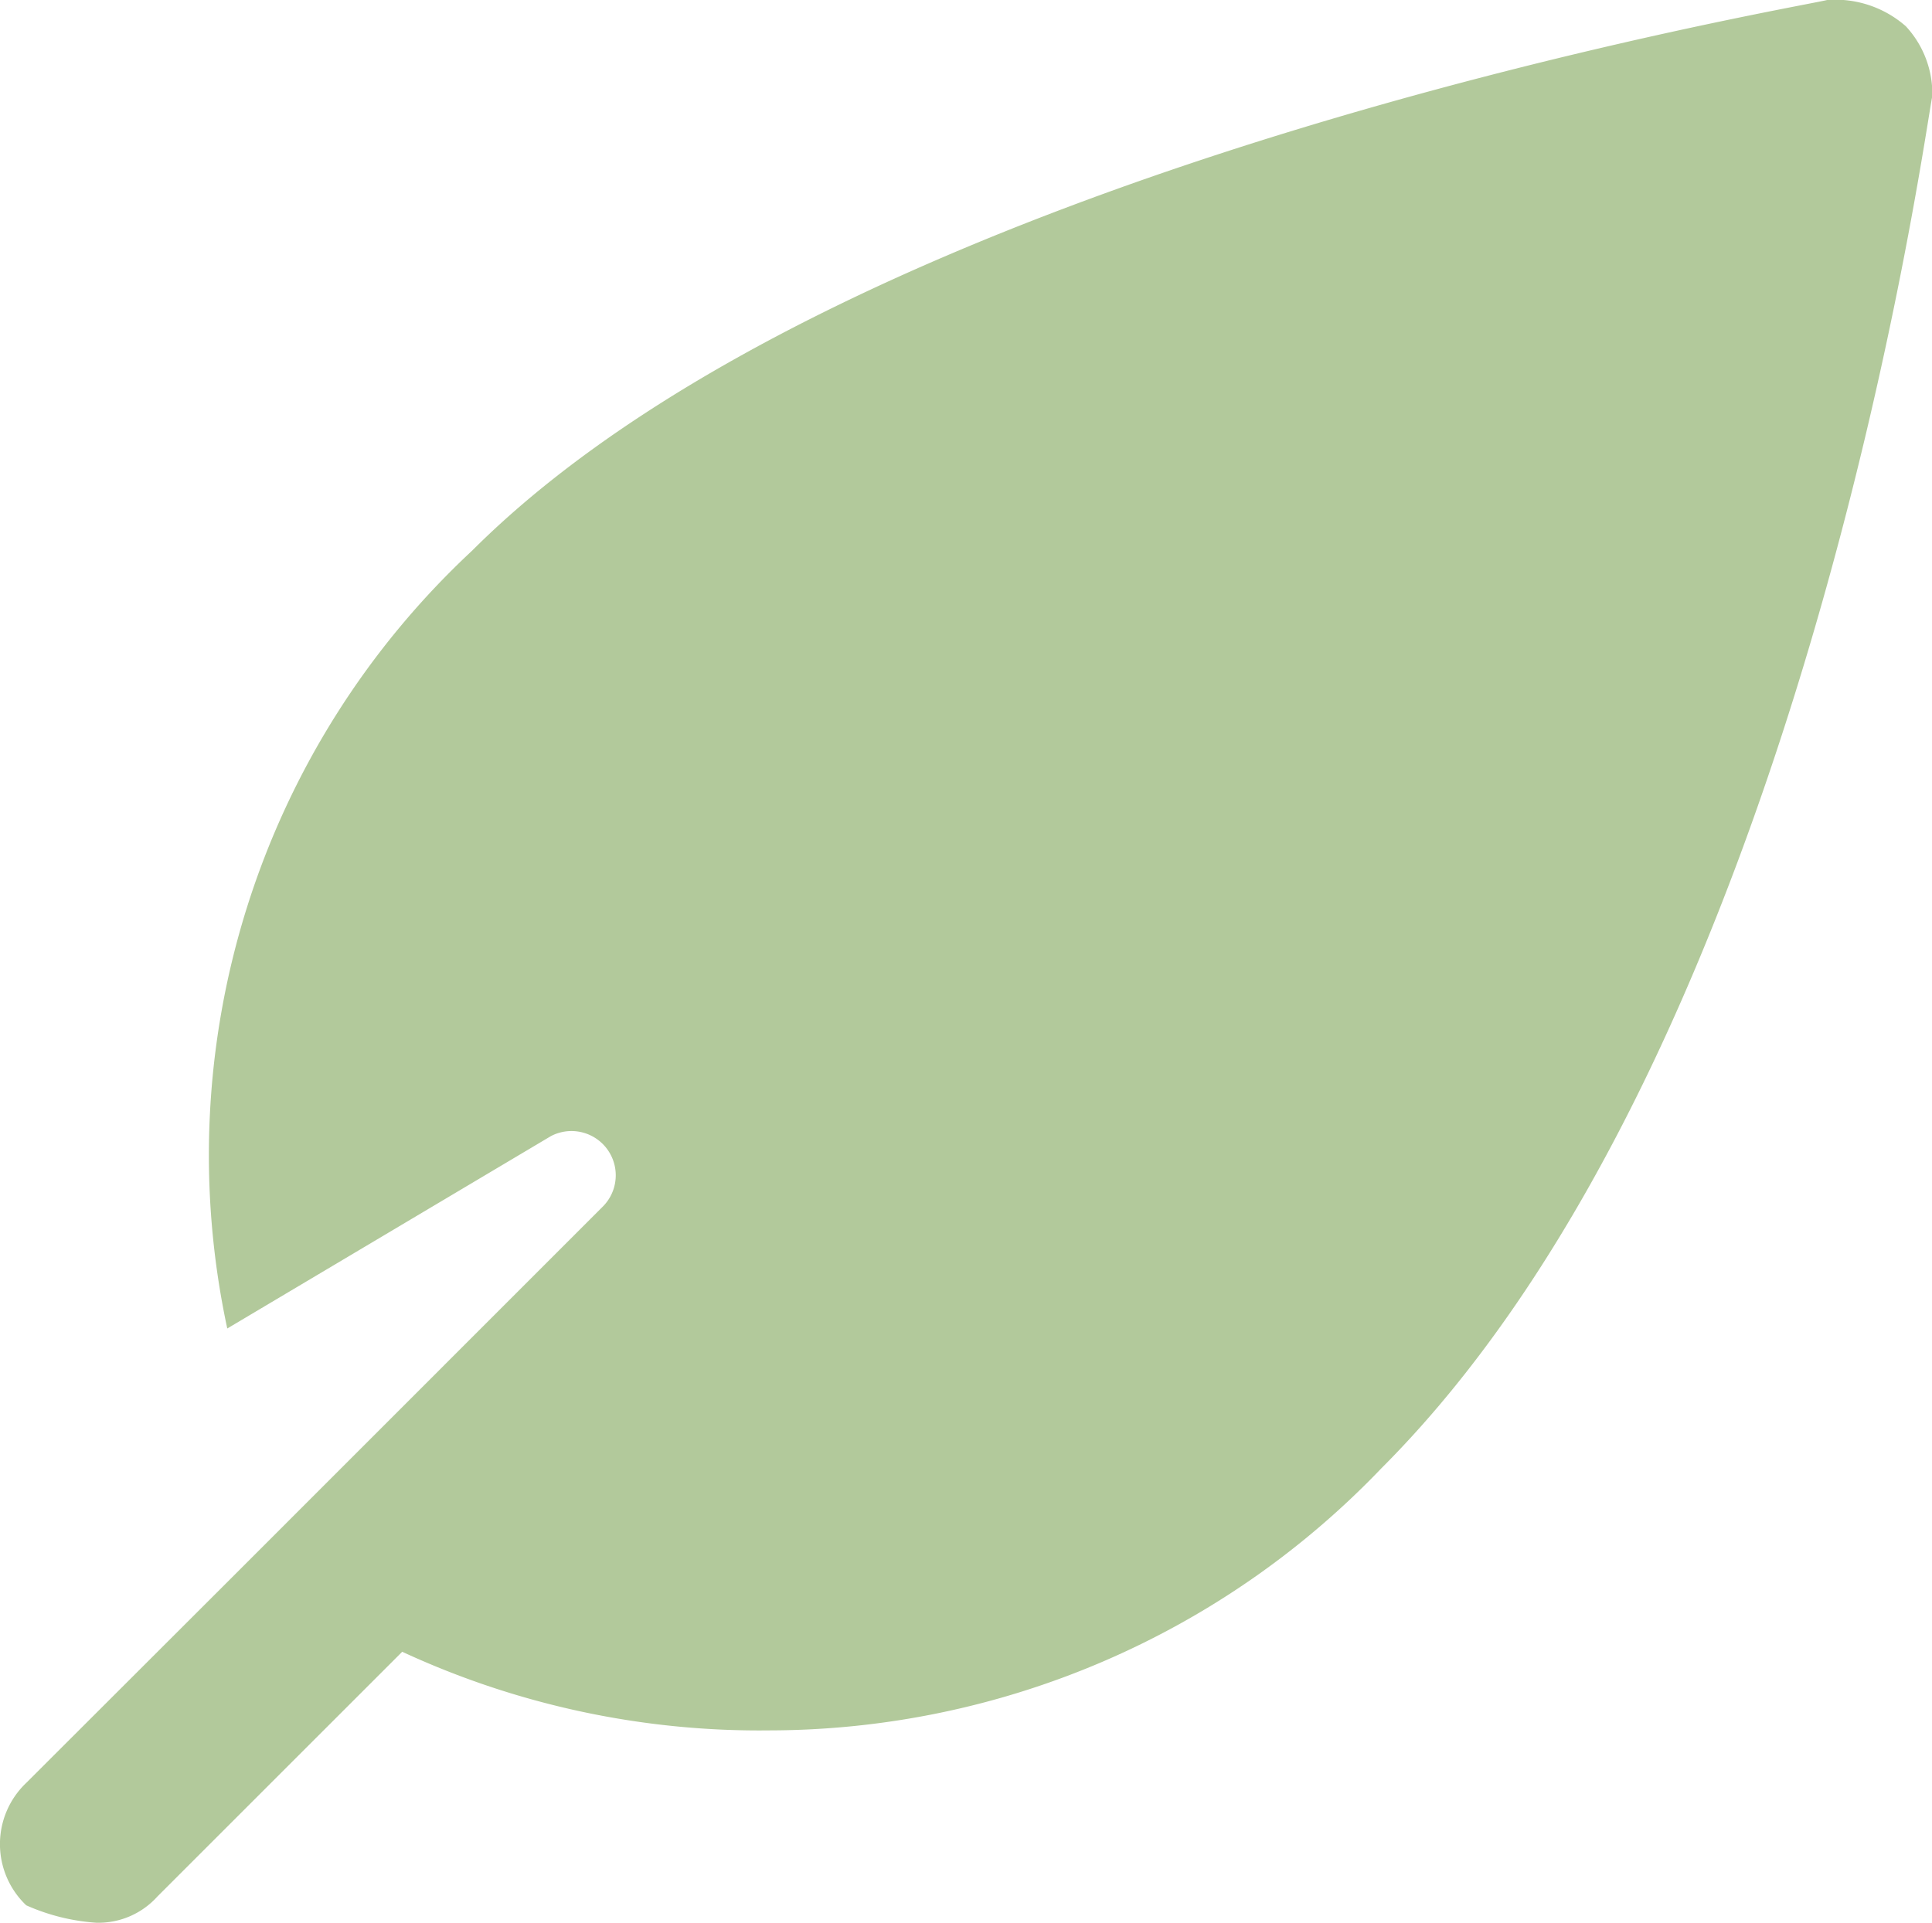
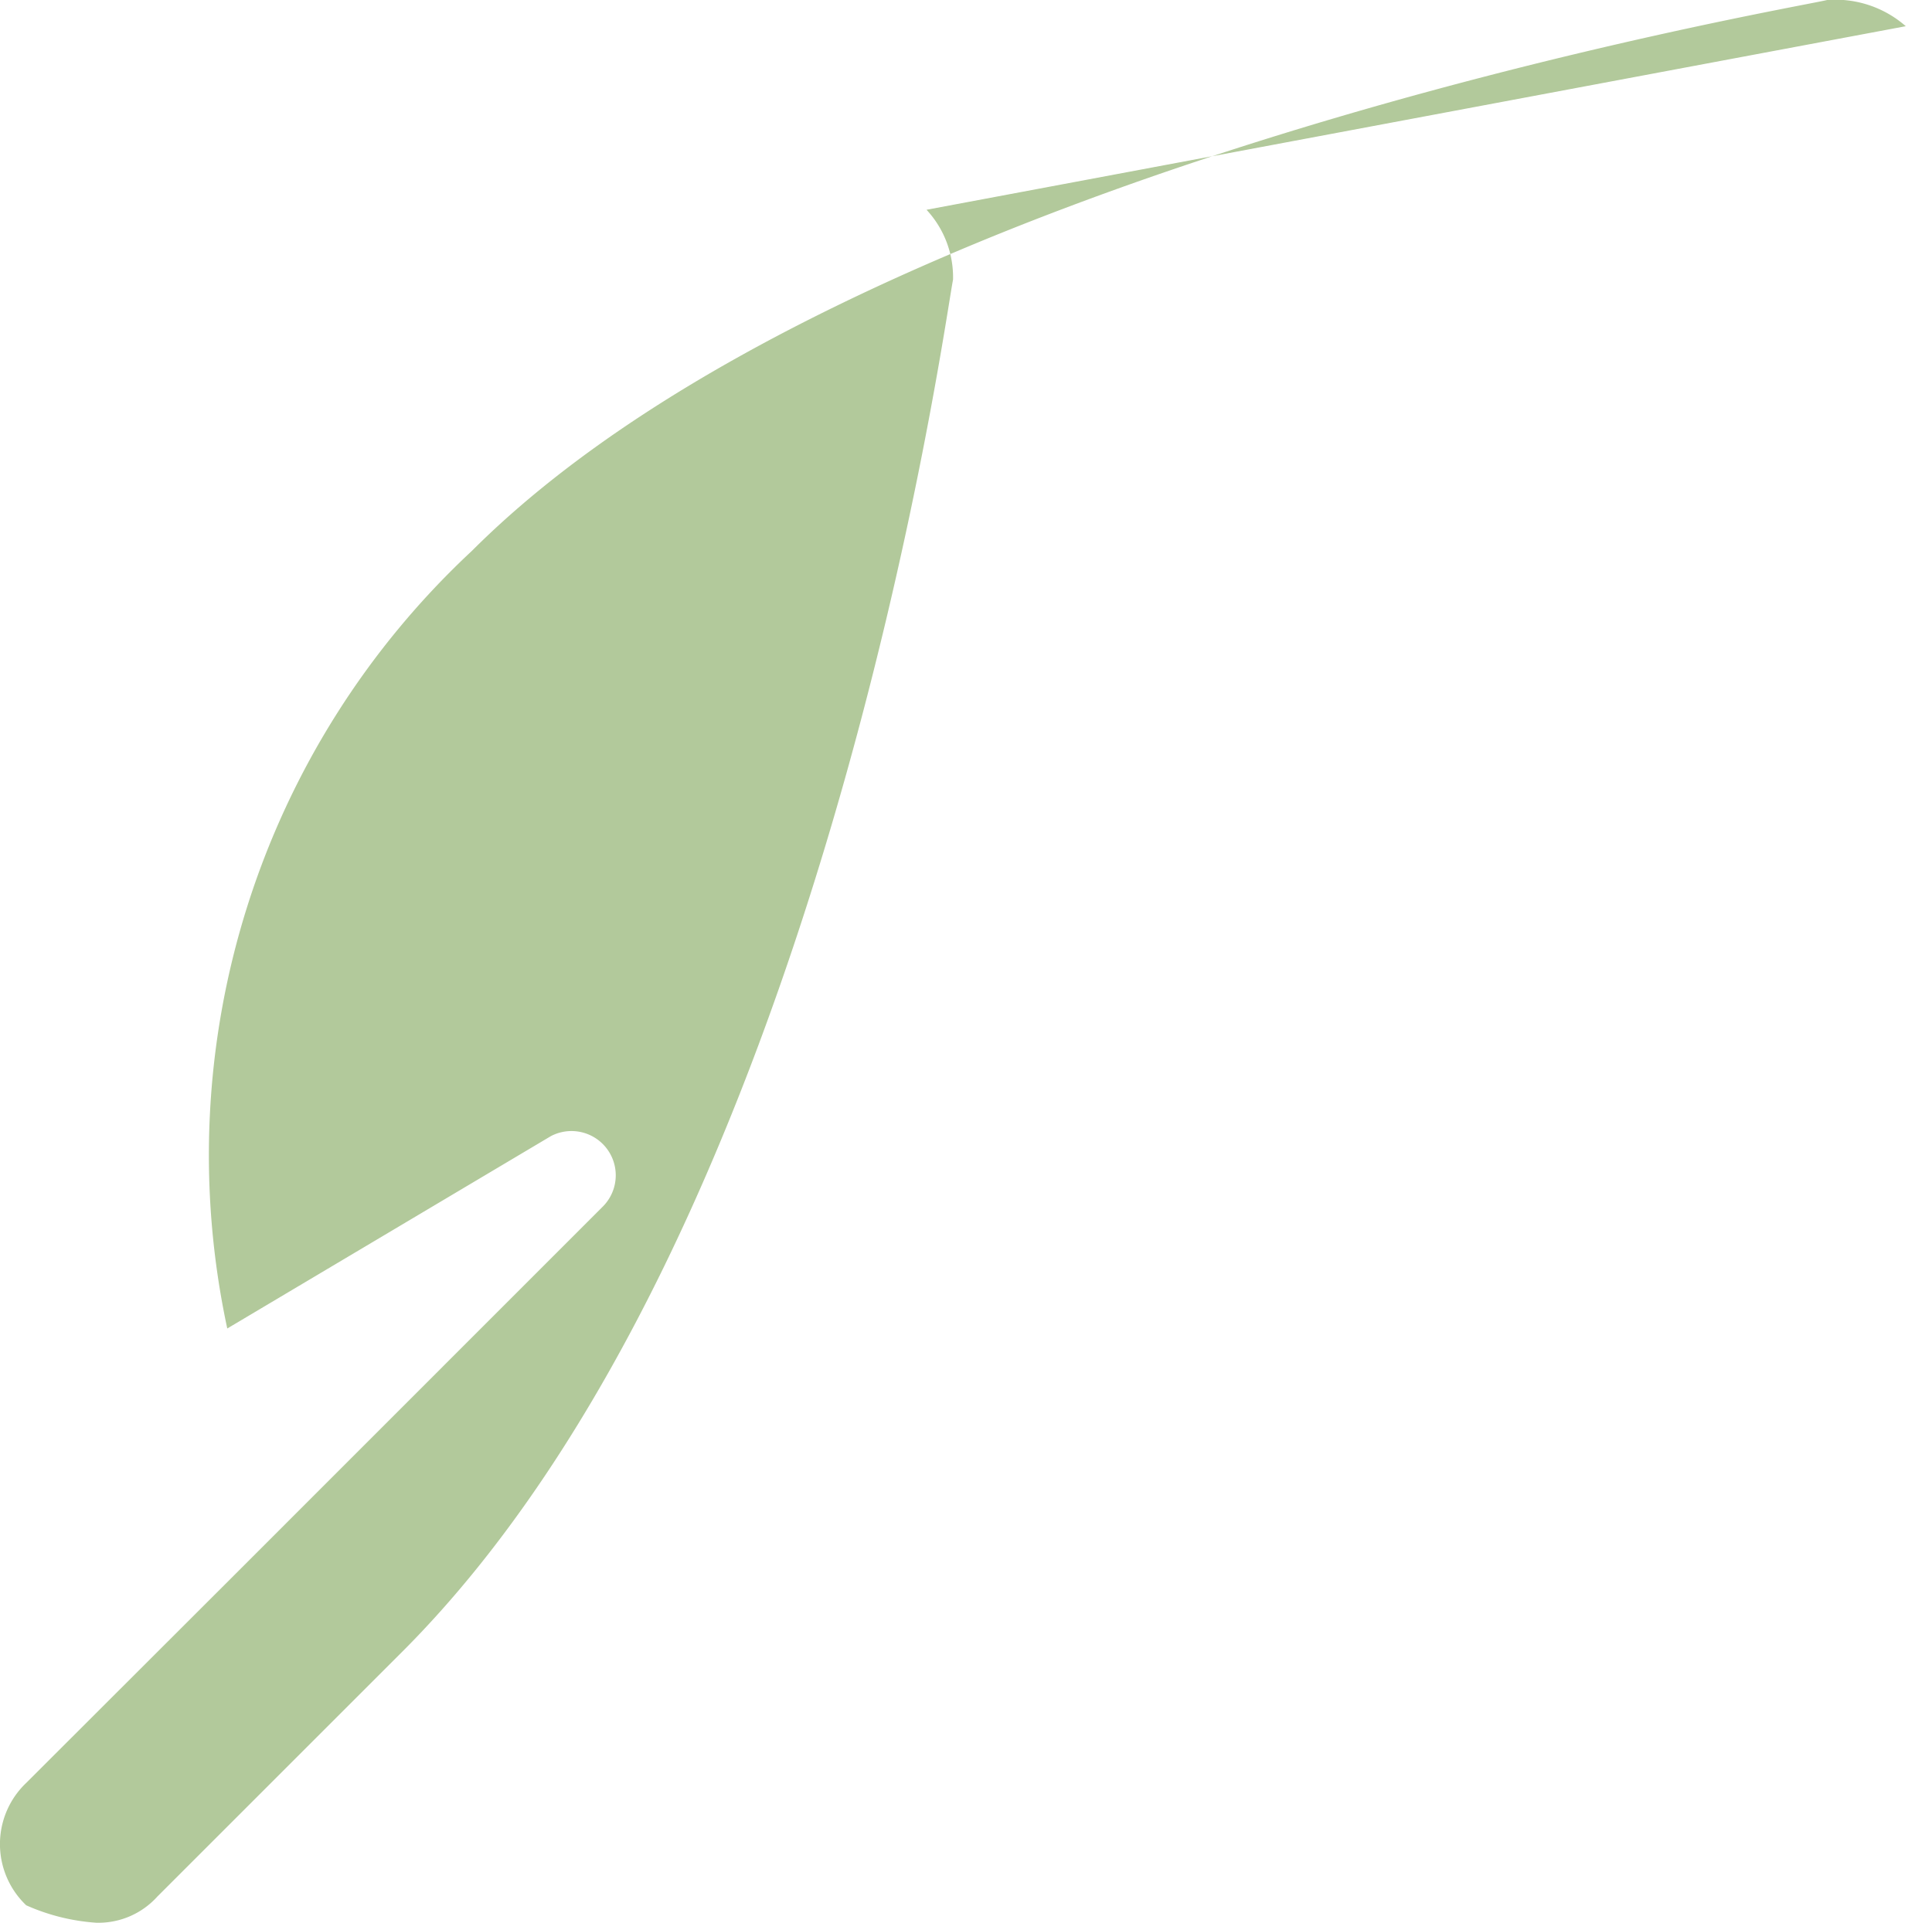
<svg xmlns="http://www.w3.org/2000/svg" width="18.94" height="18.854" viewBox="0 0 18.94 18.854">
  <g>
-     <path fill="#b2c99b" d="M19.583 1.257A1.048 1.048 0 0 0 18.812 1c-.343.086-9.512 1.628-13.284 5.4a8.1 8.1 0 0 0-2.4 7.627L6.3 12.141a.434.434 0 0 1 .514.686L3.642 16l-.6.6-1.885 1.883a.828.828 0 0 0 0 1.2 2.017 2.017 0 0 0 .686.171.778.778 0 0 0 .6-.257l2.4-2.4a8.331 8.331 0 0 0 3.6.771 8.316 8.316 0 0 0 6-2.571c4.114-4.114 5.313-13.027 5.4-13.455a.973.973 0 0 0-.26-.685z" transform="translate(-0.9 -1) translate(0)" />
+     <path fill="#b2c99b" d="M19.583 1.257A1.048 1.048 0 0 0 18.812 1c-.343.086-9.512 1.628-13.284 5.4a8.1 8.1 0 0 0-2.4 7.627L6.3 12.141a.434.434 0 0 1 .514.686L3.642 16l-.6.6-1.885 1.883a.828.828 0 0 0 0 1.2 2.017 2.017 0 0 0 .686.171.778.778 0 0 0 .6-.257l2.4-2.4c4.114-4.114 5.313-13.027 5.4-13.455a.973.973 0 0 0-.26-.685z" transform="translate(-0.9 -1) translate(0)" />
  </g>
</svg>